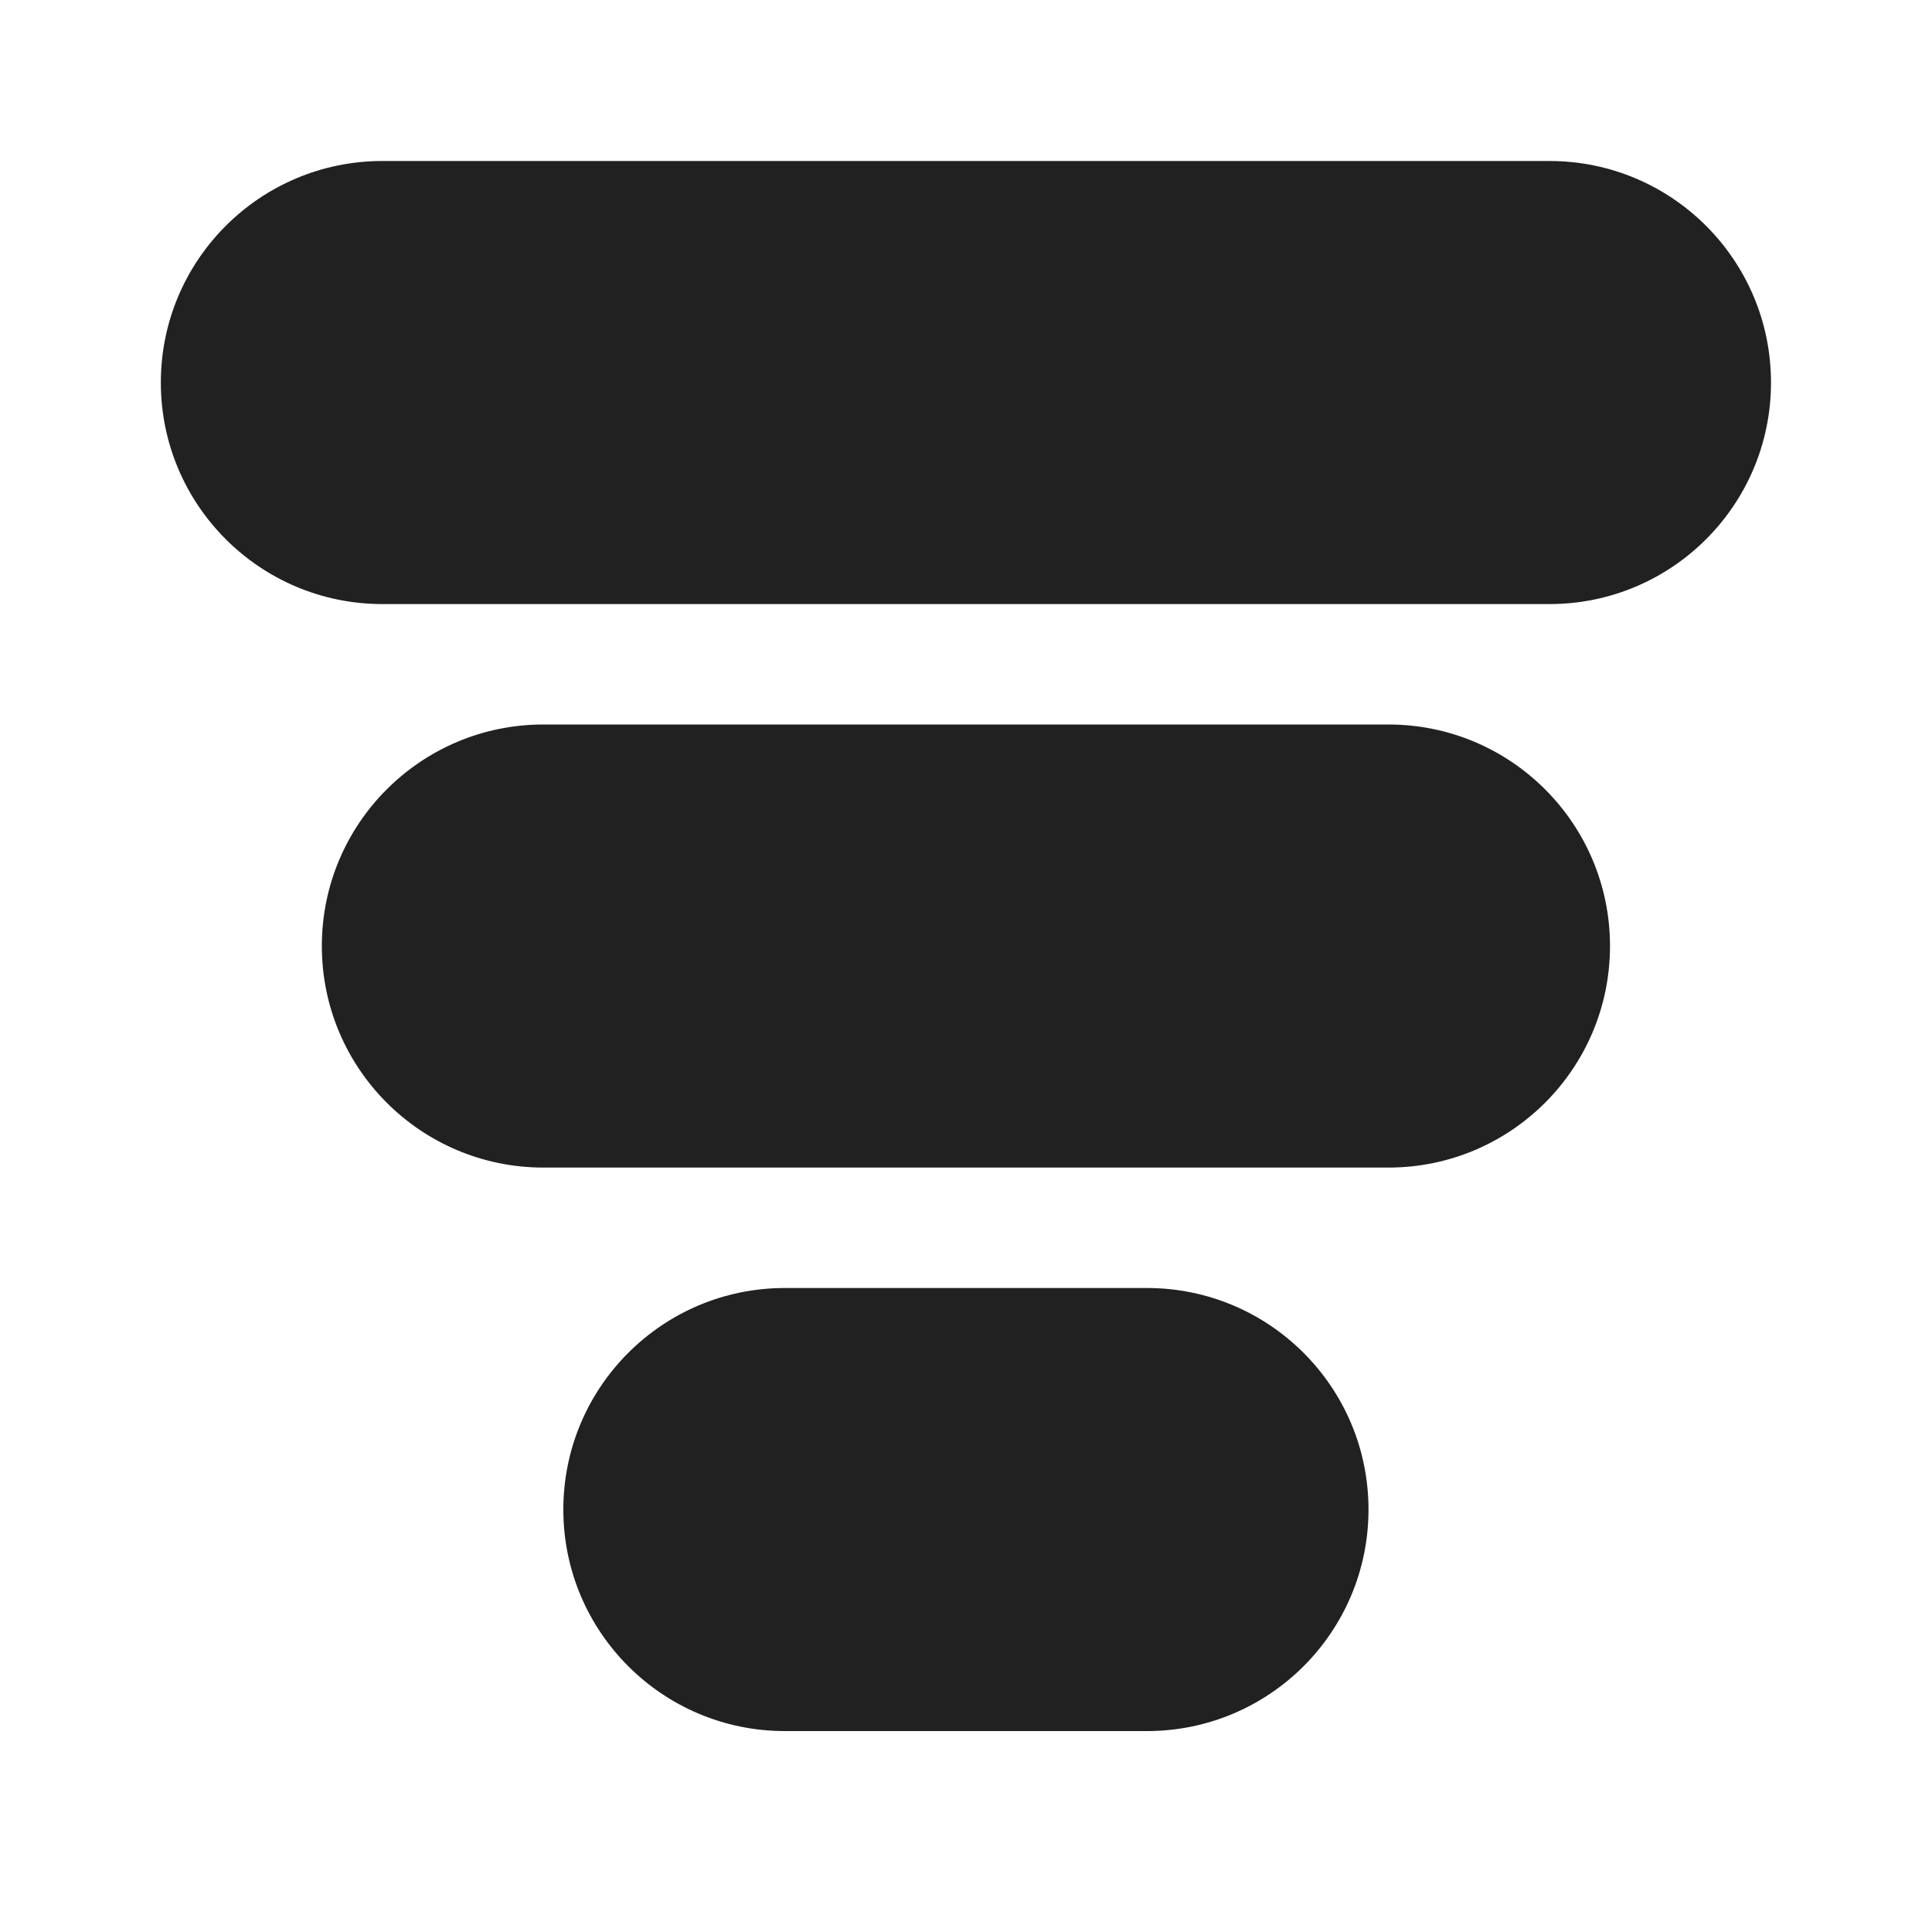
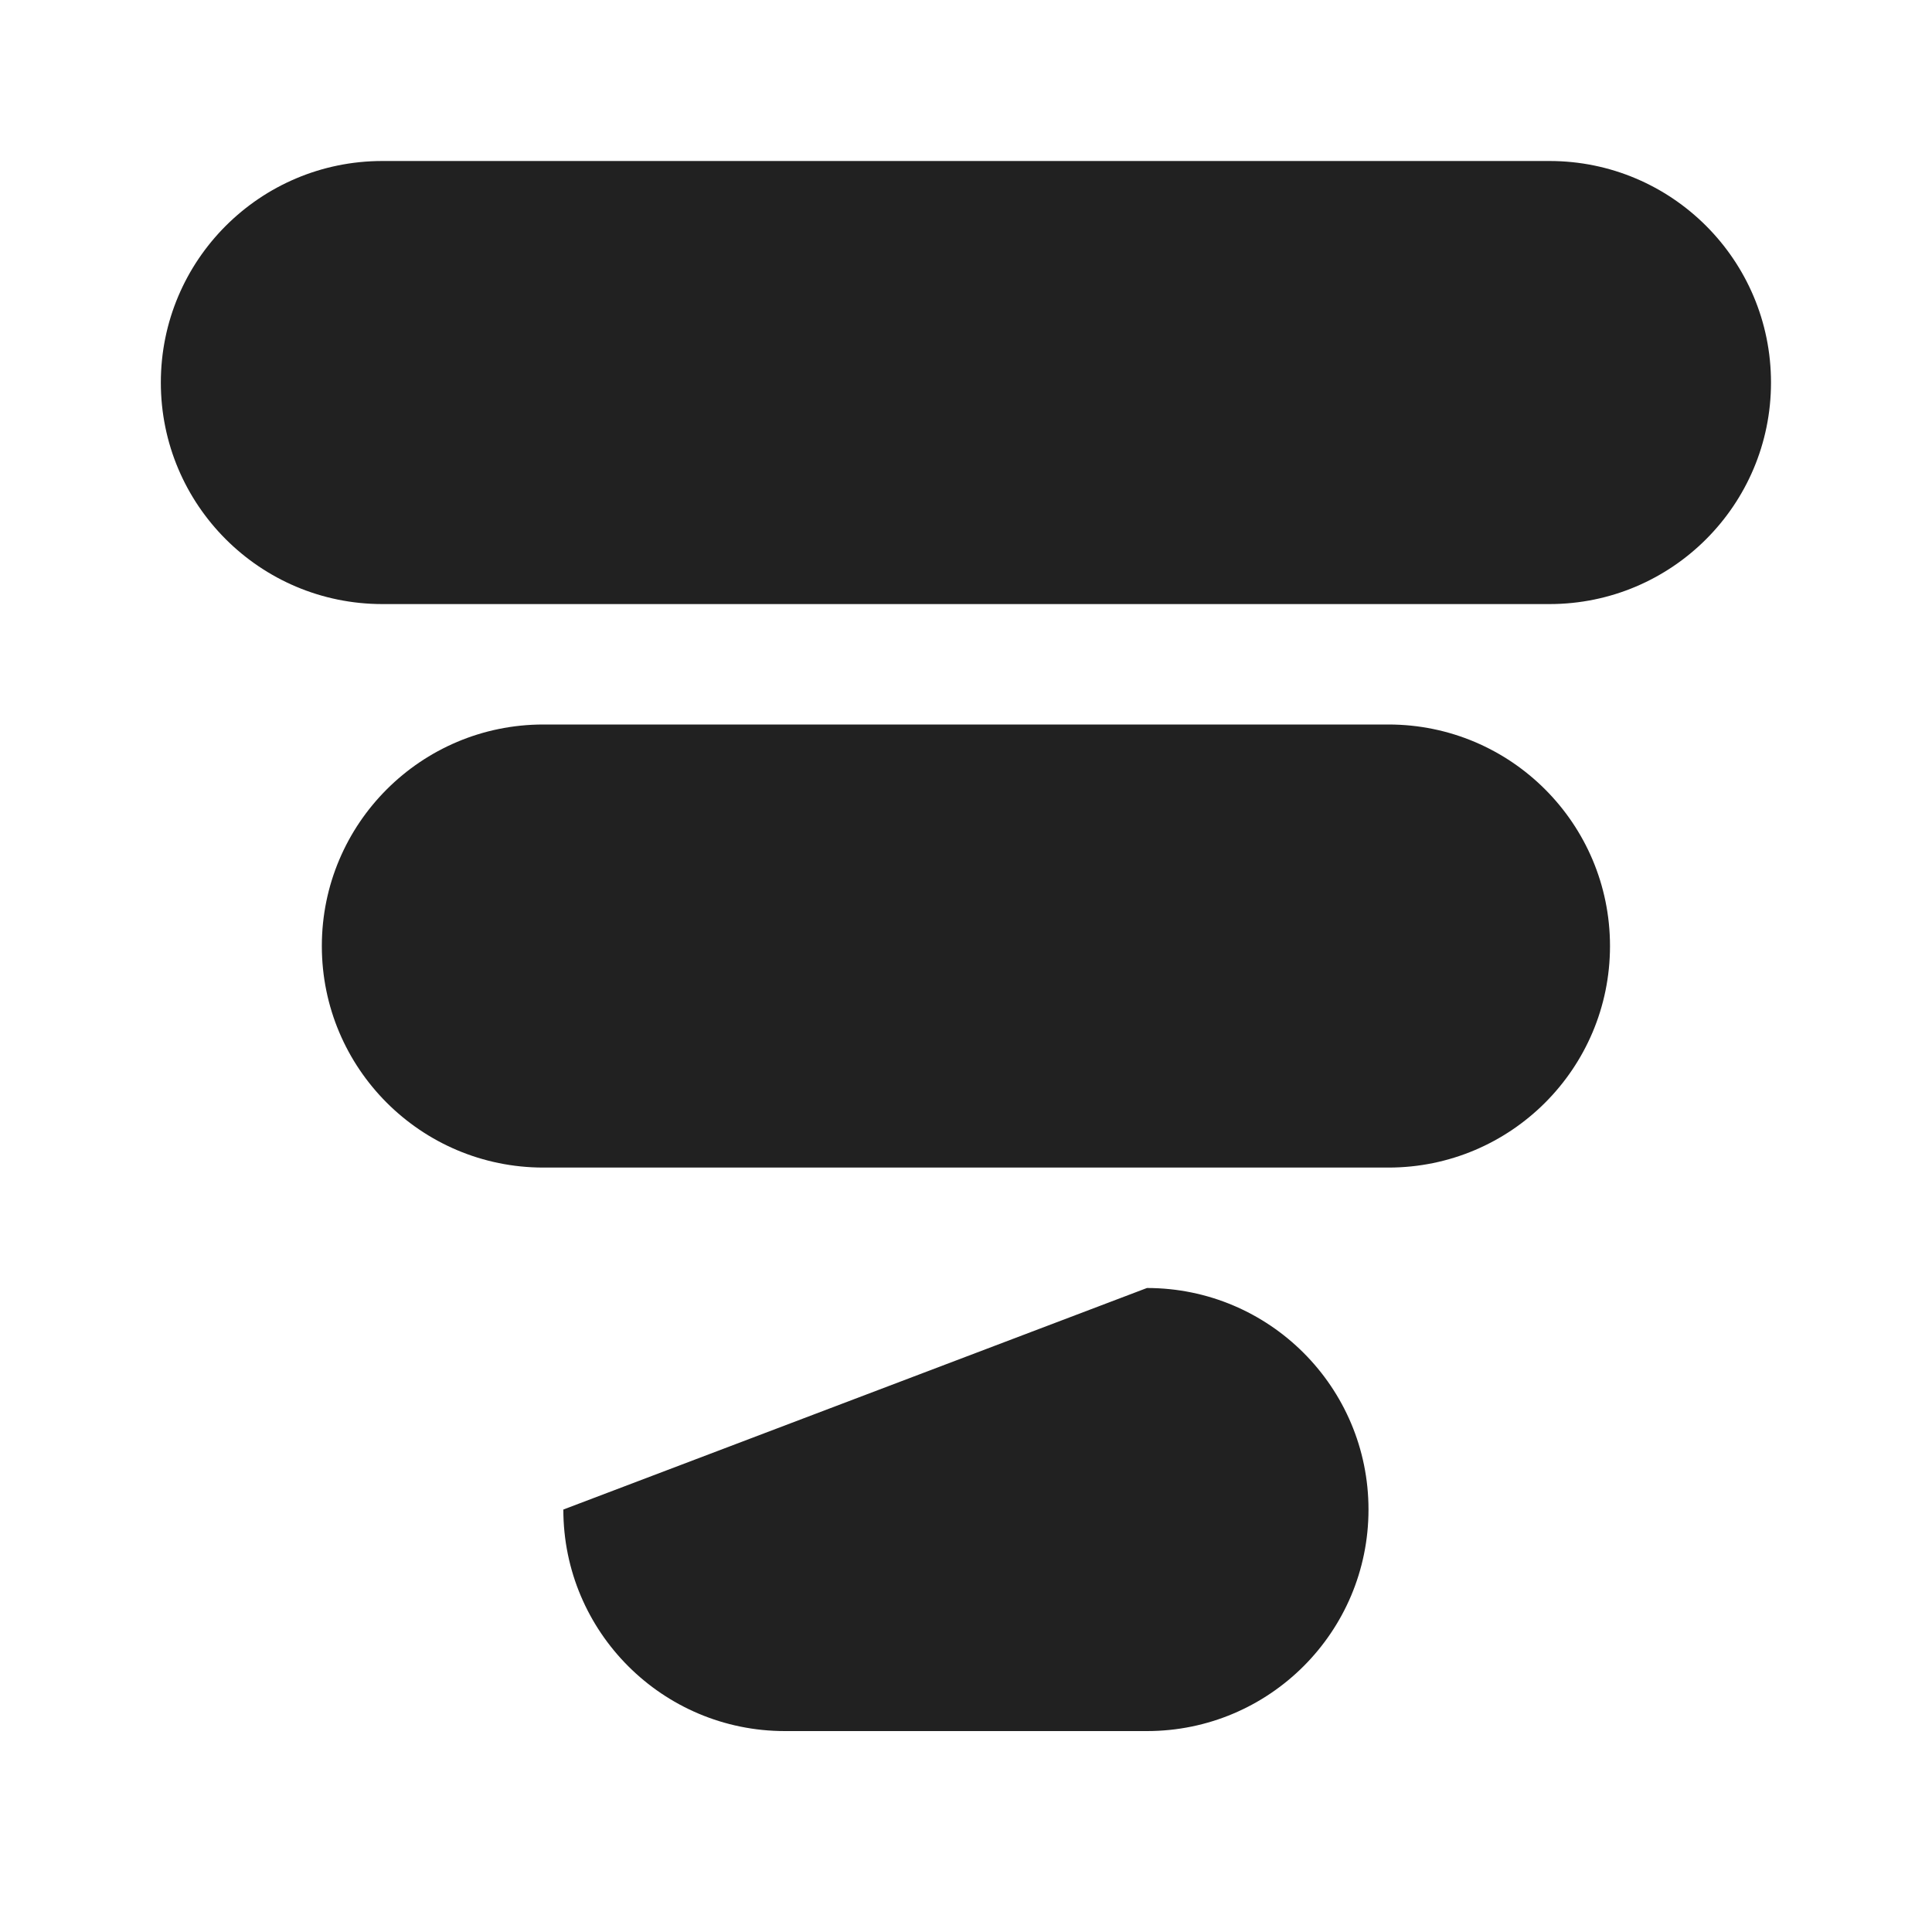
<svg xmlns="http://www.w3.org/2000/svg" width="800px" height="800px" viewBox="0 0 24 24" version="1.1">
  <title>ic_fluent_data_funnel_24_filled</title>
  <desc>Created with Sketch.</desc>
  <g id="🔍-System-Icons" stroke="none" stroke-width="1" fill="none" fill-rule="evenodd">
    <g id="ic_fluent_data_funnel_24_filled" fill="#212121" fill-rule="nonzero">
-       <path d="M19.248,7.504 C20.768,7.504 22,6.272 22,4.752 C22,3.232 20.768,2 19.248,2 L4.75,2 C3.23,2 1.998,3.232 1.998,4.752 C1.998,6.272 3.23,7.504 4.75,7.504 L19.248,7.504 Z M17.248,14.504 C18.768,14.504 20,13.272 20,11.752 C20,10.232 18.768,9 17.248,9 L6.75,9 C5.23,9 3.998,10.232 3.998,11.752 C3.998,13.272 5.23,14.504 6.75,14.504 L17.248,14.504 Z M17,18.752 C17,20.272 15.768,21.504 14.248,21.504 L9.75,21.504 C8.23,21.504 6.998,20.272 6.998,18.752 C6.998,17.232 8.23,16 9.75,16 L14.248,16 C15.768,16 17,17.232 17,18.752 Z" id="🎨-Color">
+       <path d="M19.248,7.504 C20.768,7.504 22,6.272 22,4.752 C22,3.232 20.768,2 19.248,2 L4.75,2 C3.23,2 1.998,3.232 1.998,4.752 C1.998,6.272 3.23,7.504 4.75,7.504 L19.248,7.504 Z M17.248,14.504 C18.768,14.504 20,13.272 20,11.752 C20,10.232 18.768,9 17.248,9 L6.75,9 C5.23,9 3.998,10.232 3.998,11.752 C3.998,13.272 5.23,14.504 6.75,14.504 L17.248,14.504 Z M17,18.752 C17,20.272 15.768,21.504 14.248,21.504 L9.75,21.504 C8.23,21.504 6.998,20.272 6.998,18.752 L14.248,16 C15.768,16 17,17.232 17,18.752 Z" id="🎨-Color">

</path>
    </g>
  </g>
</svg>